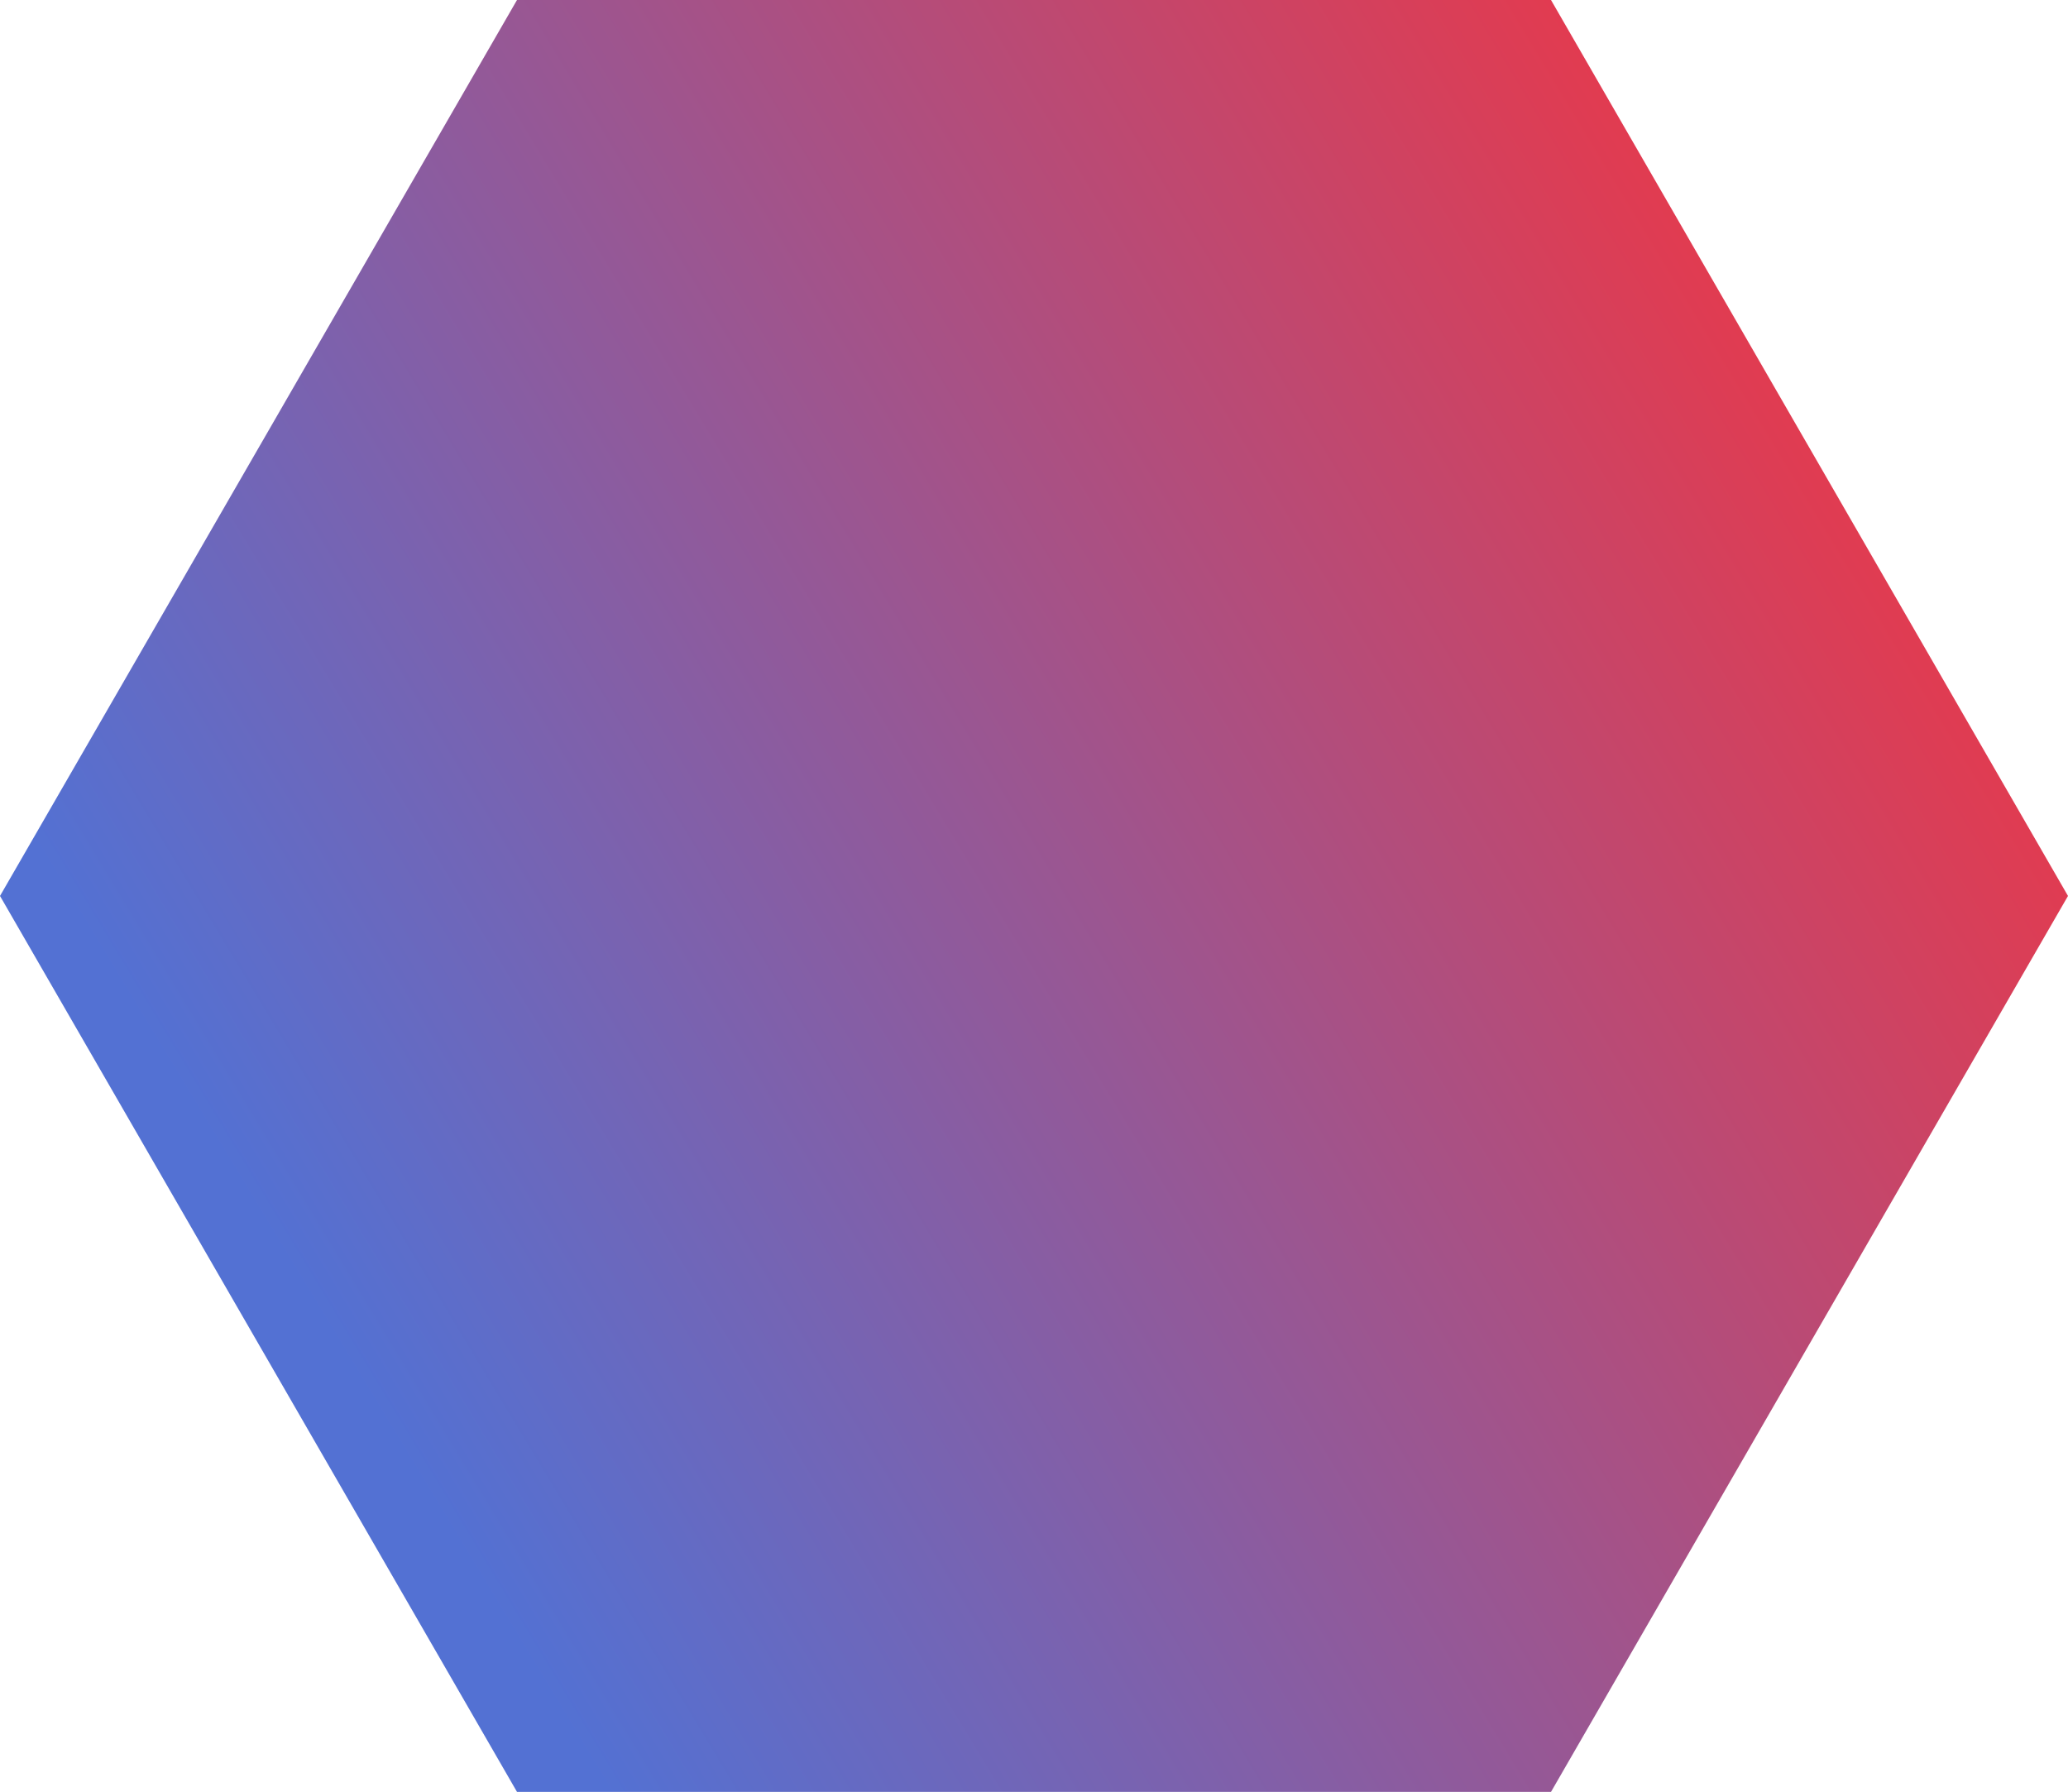
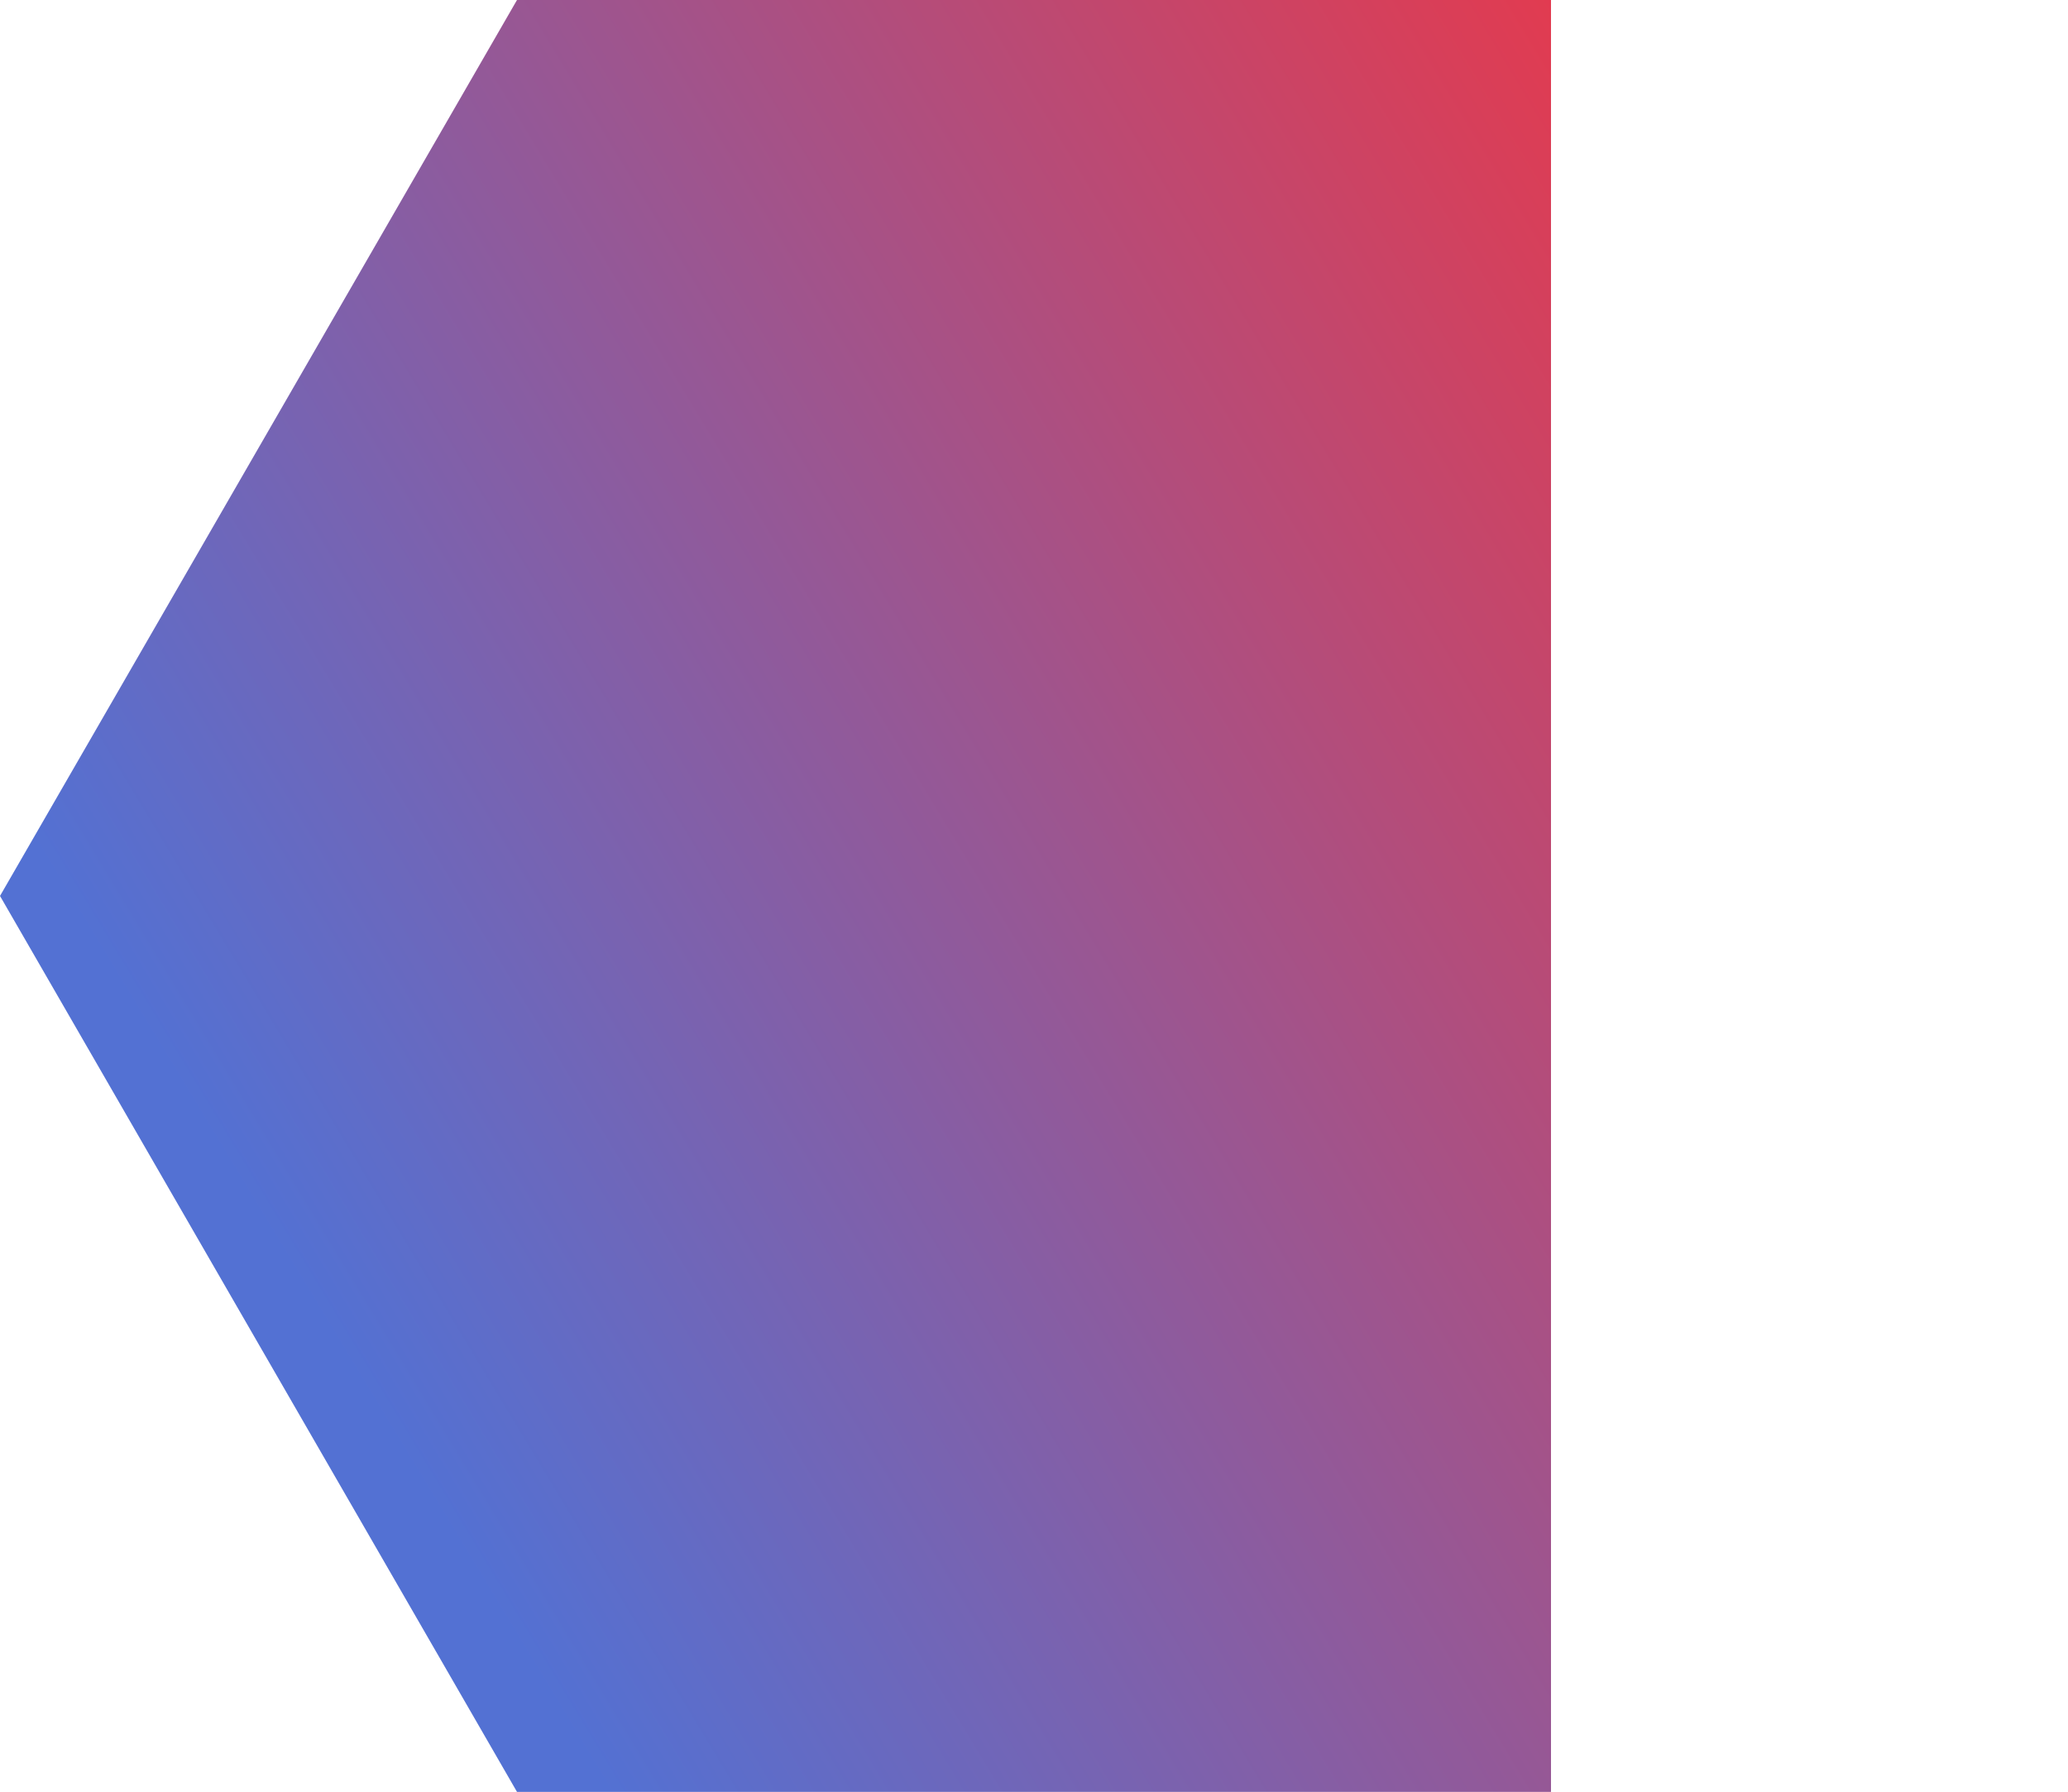
<svg xmlns="http://www.w3.org/2000/svg" width="1055" height="914" viewBox="0 0 1055 914" fill="none">
-   <path fill-rule="evenodd" clip-rule="evenodd" d="M263.75 0L0 456.999L263.75 914H791.25L1055 456.999L791.25 0H263.75Z" fill="url(#paint0_linear_5_16)" />
+   <path fill-rule="evenodd" clip-rule="evenodd" d="M263.75 0L0 456.999L263.75 914H791.25L791.25 0H263.75Z" fill="url(#paint0_linear_5_16)" />
  <defs>
    <linearGradient id="paint0_linear_5_16" x1="261.945" y1="836.031" x2="1178.93" y2="281.313" gradientUnits="userSpaceOnUse">
      <stop stop-color="#5371D3" />
      <stop offset="1" stop-color="#FF3035" />
    </linearGradient>
  </defs>
</svg>